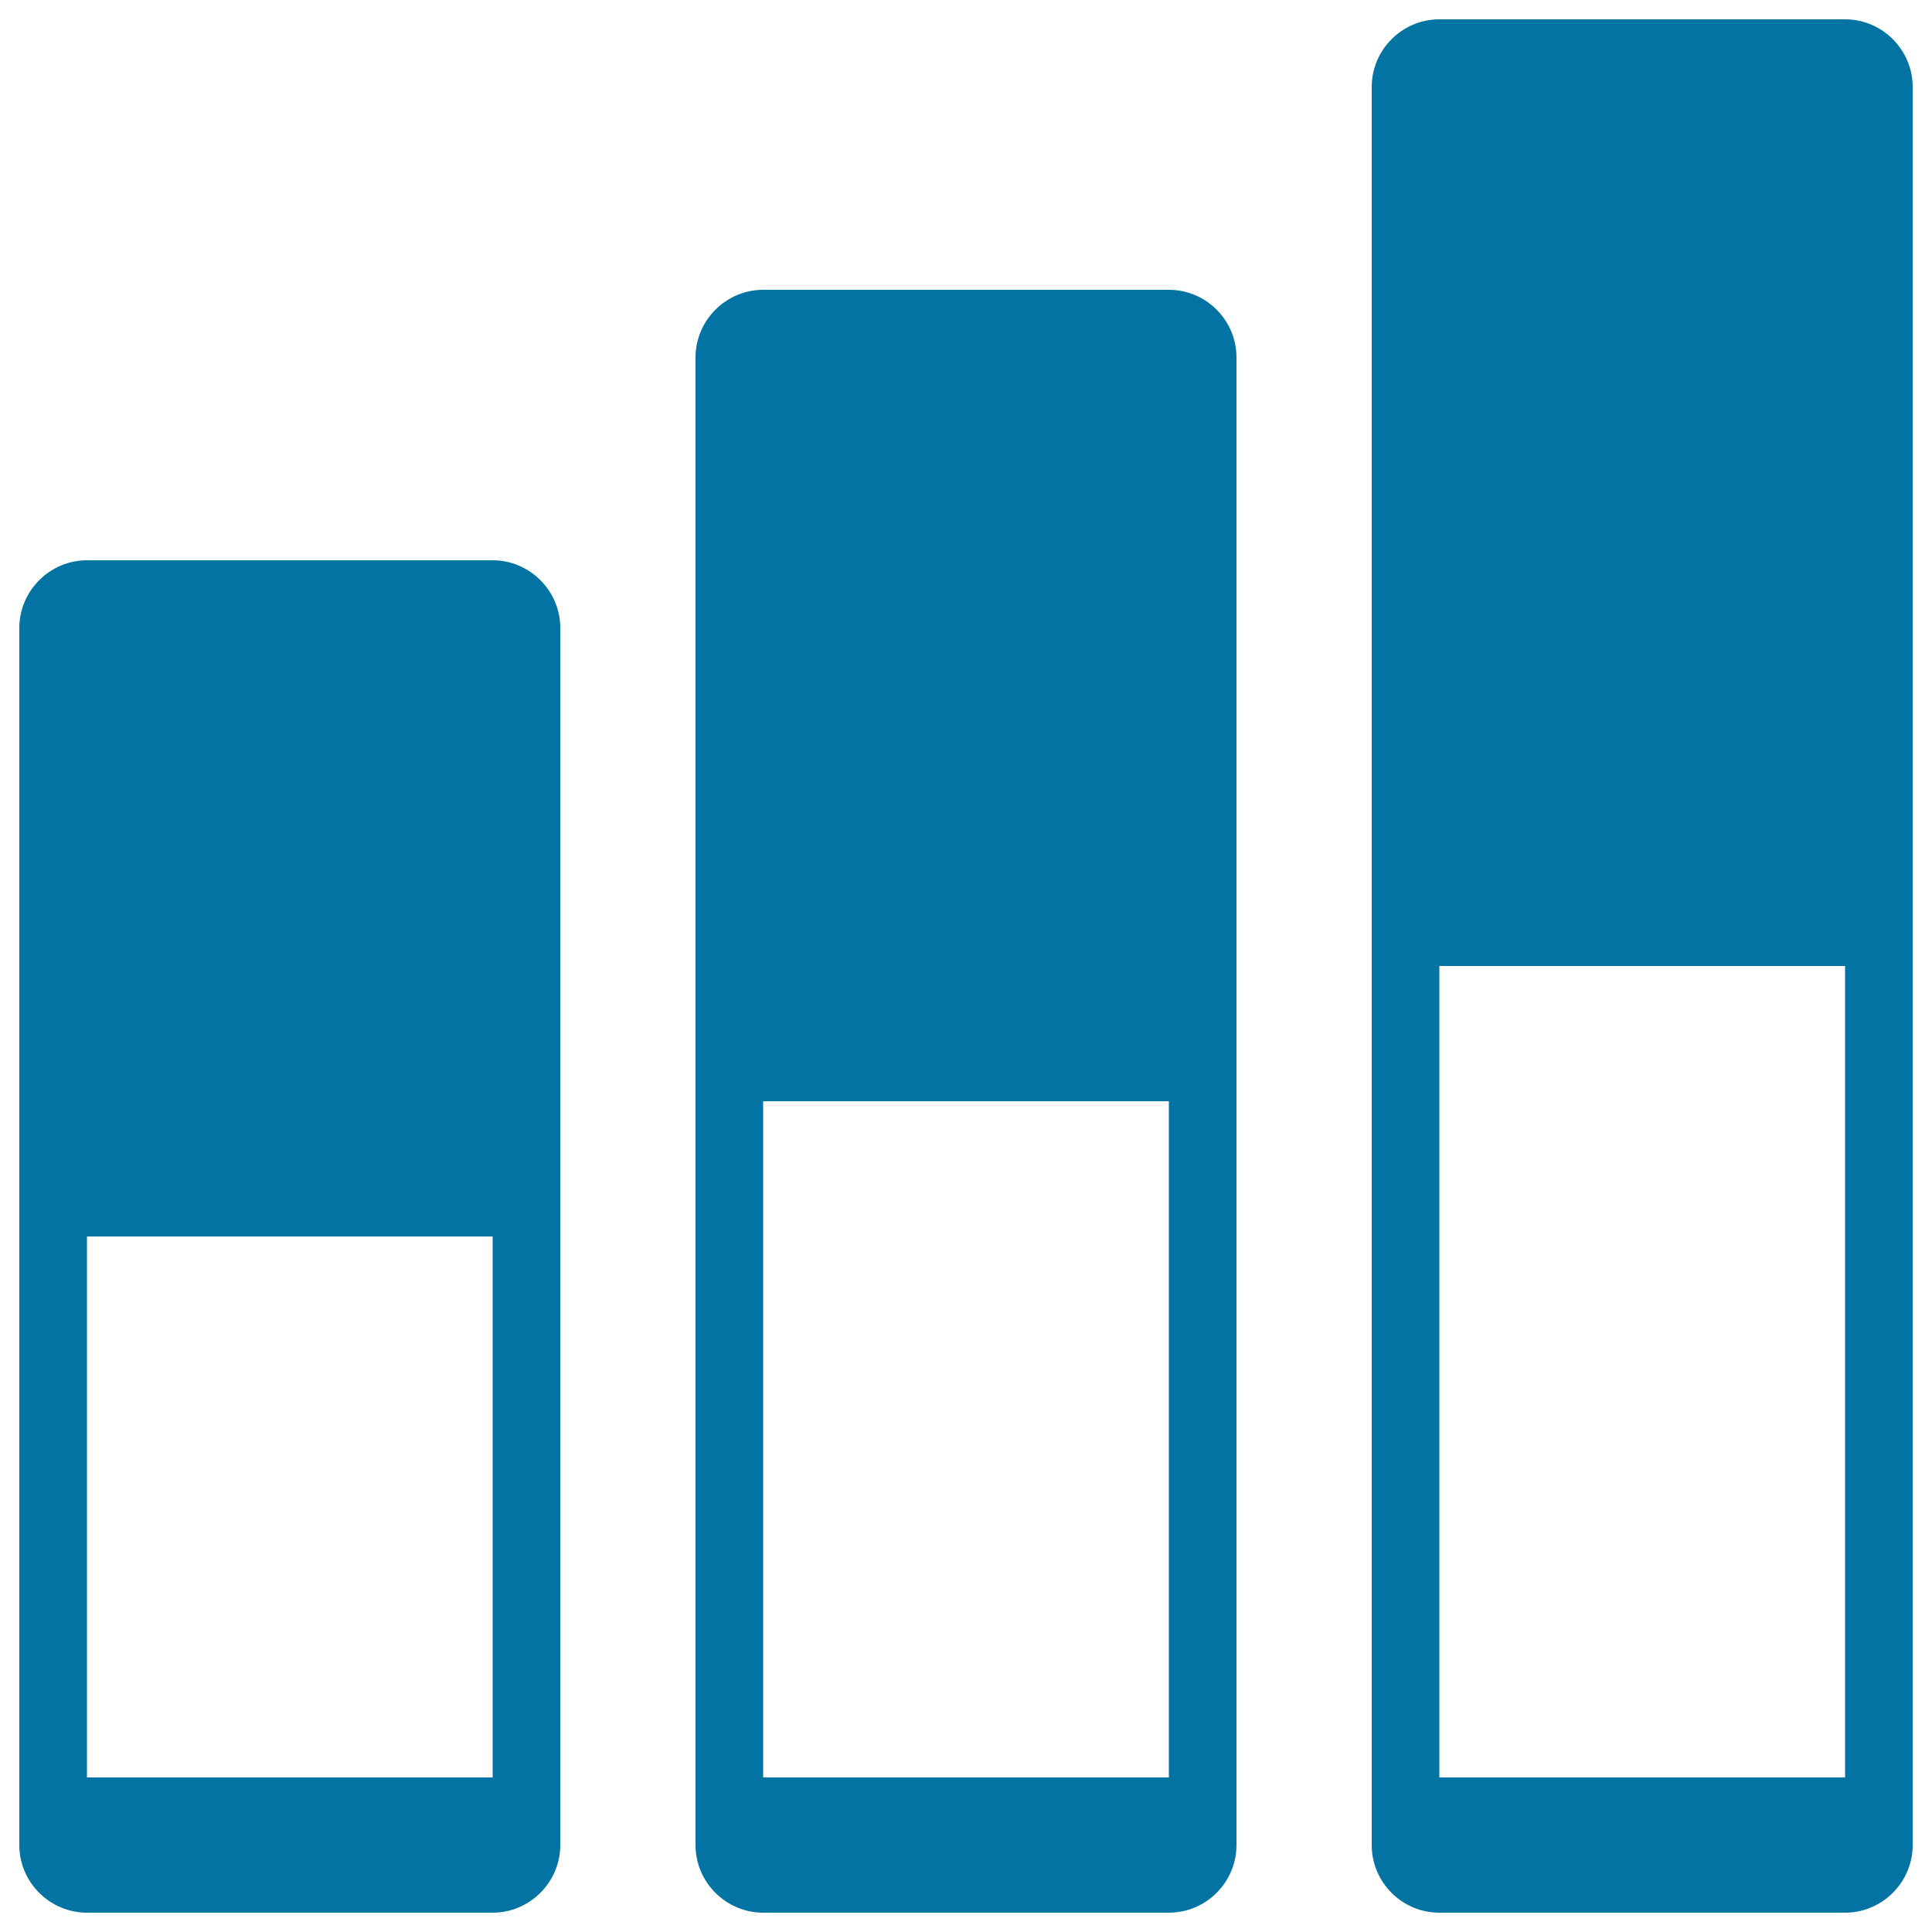
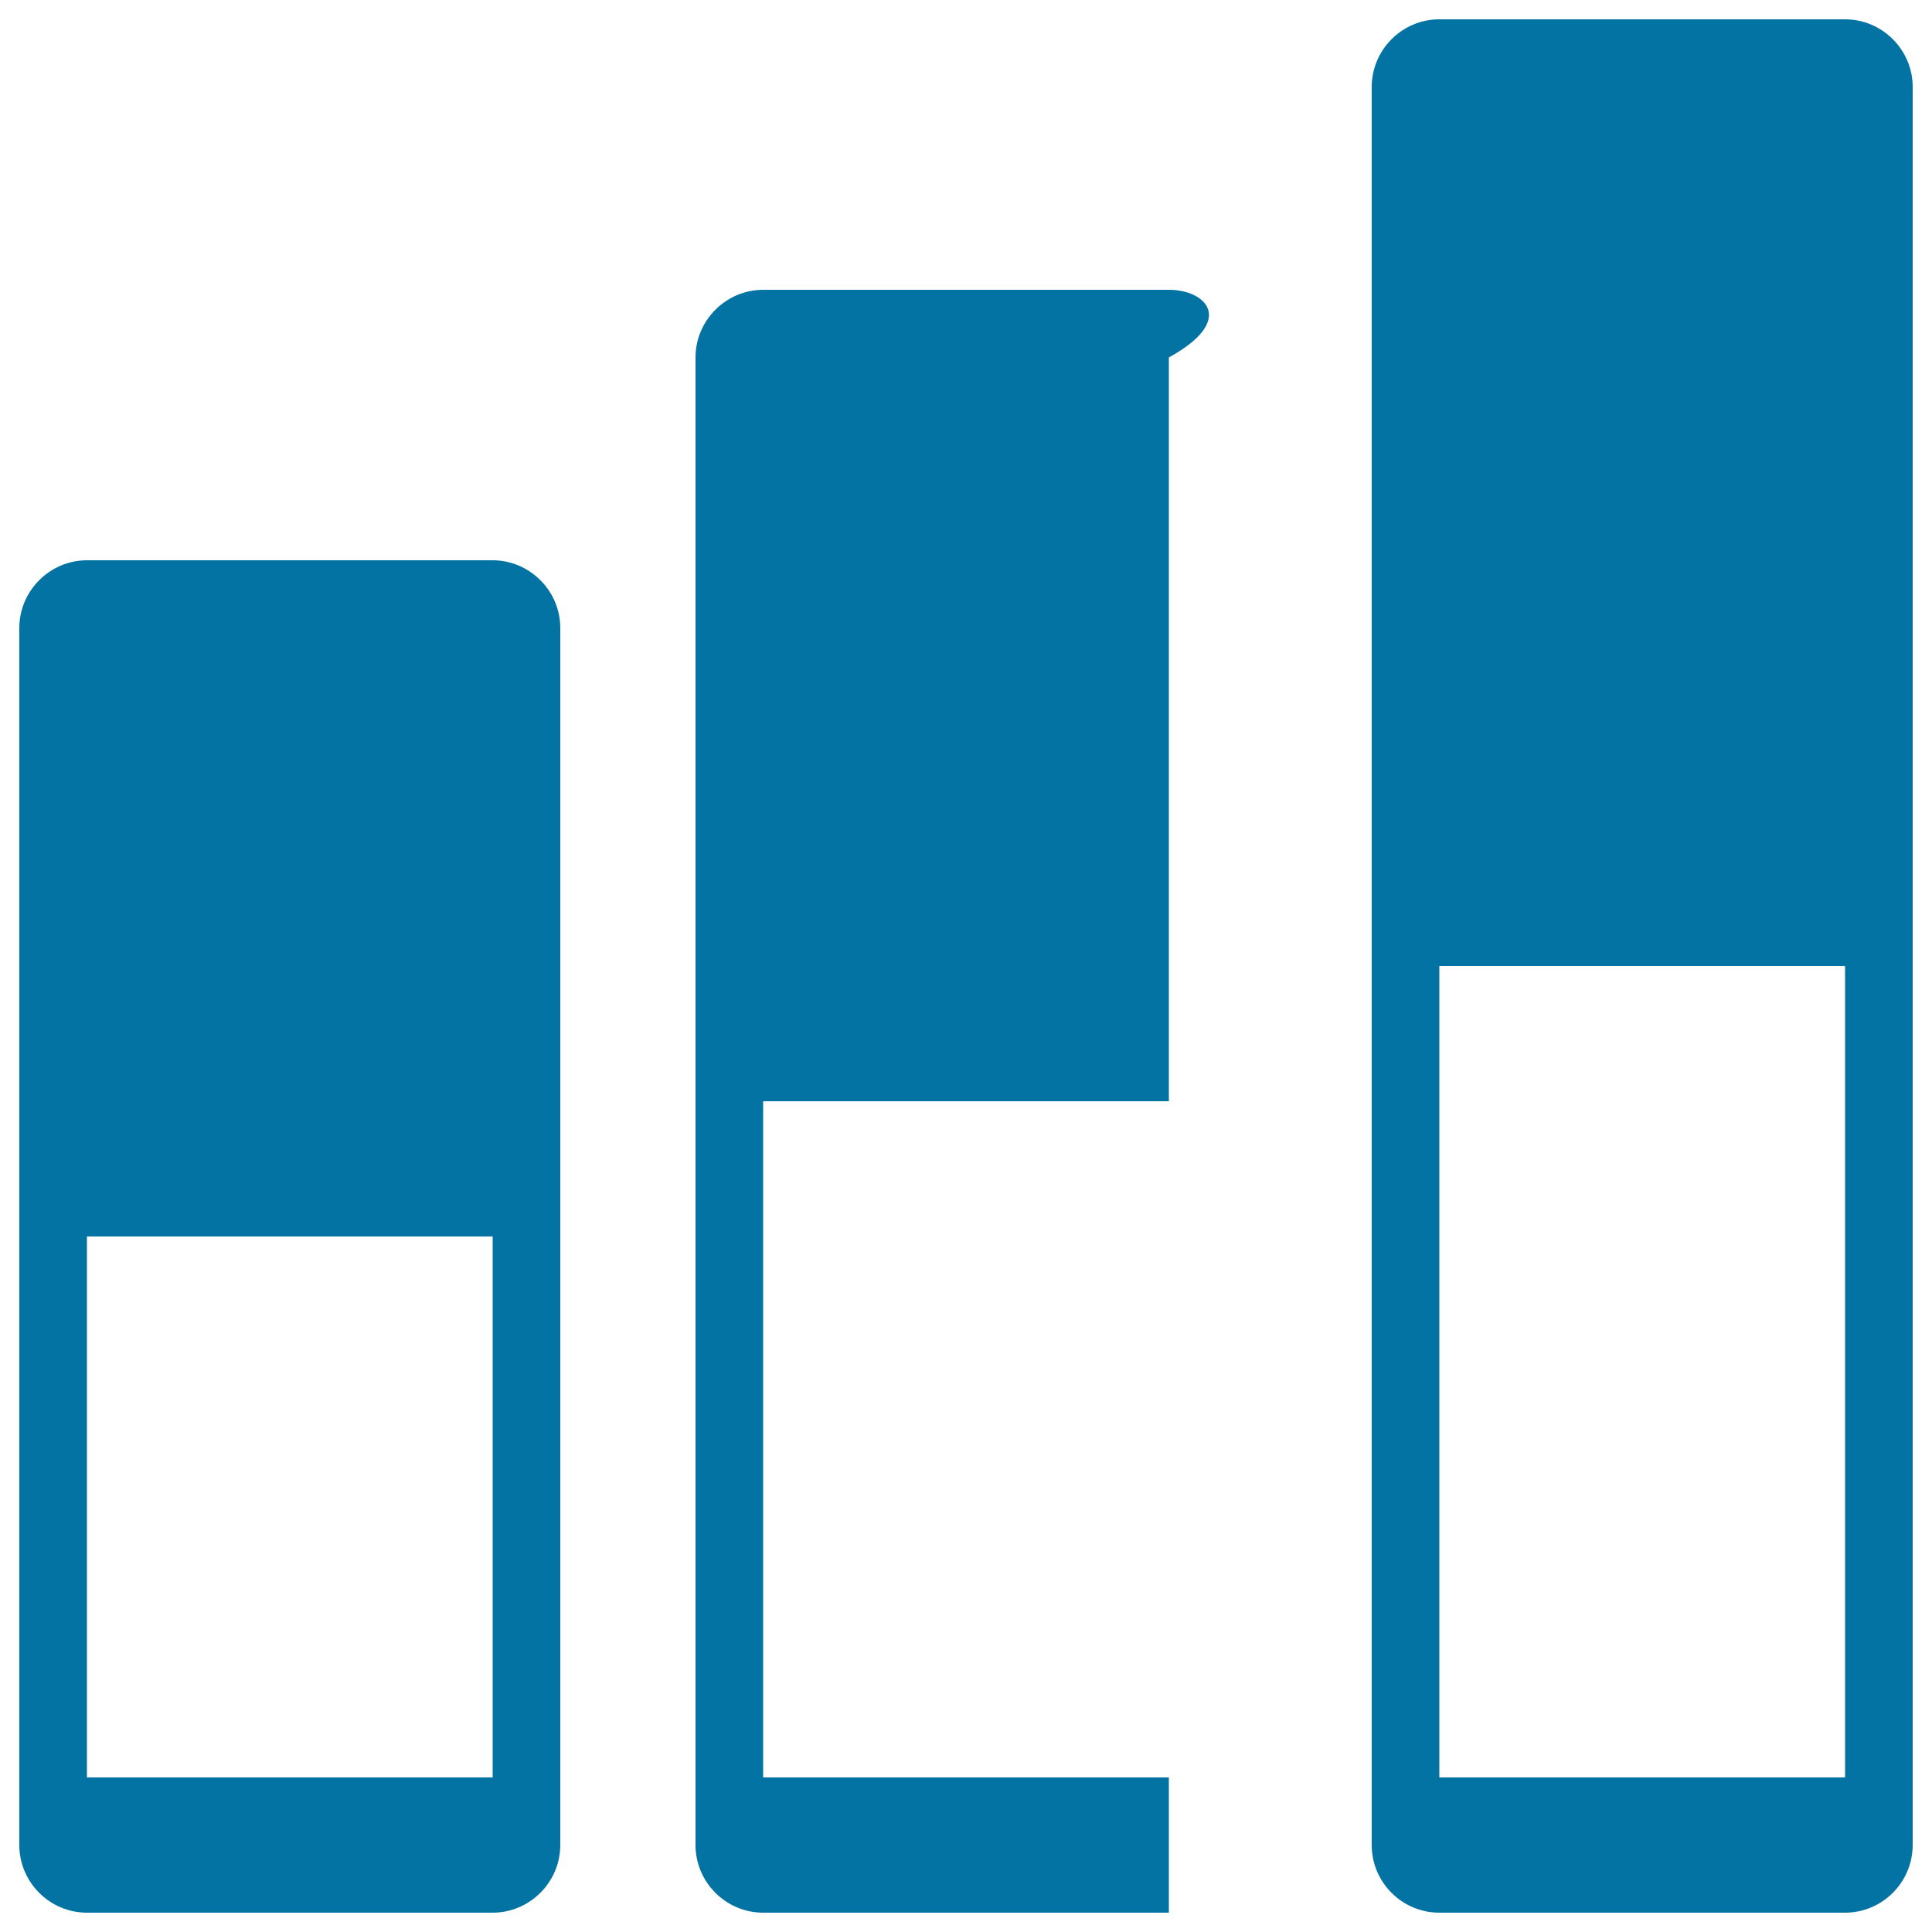
<svg xmlns="http://www.w3.org/2000/svg" viewBox="0 0 1000 1000" style="fill:#0273a2">
  <title>Three Bars SVG icon</title>
  <g>
-     <path d="M255,290H45c-19.2,0-35,15.8-35,35v630c0,19.3,15.8,35,35,35h210c19.2,0,35-15.8,35-35V325C290,305.8,274.2,290,255,290z M255,920H45V640h210V920z M605,150H395c-19.2,0-35,15.8-35,35v770c0,19.3,15.8,35,35,35h210c19.3,0,35-15.8,35-35V185C640,165.8,624.3,150,605,150z M605,920H395V570h210V920z M955,10H745c-19.3,0-35,15.8-35,35v910c0,19.3,15.7,35,35,35h210c19.3,0,35-15.8,35-35V45C990,25.8,974.3,10,955,10z M955,920H745V500h210V920z" />
+     <path d="M255,290H45c-19.2,0-35,15.8-35,35v630c0,19.3,15.8,35,35,35h210c19.2,0,35-15.8,35-35V325C290,305.8,274.2,290,255,290z M255,920H45V640h210V920z M605,150H395c-19.2,0-35,15.8-35,35v770c0,19.3,15.8,35,35,35h210V185C640,165.8,624.3,150,605,150z M605,920H395V570h210V920z M955,10H745c-19.3,0-35,15.8-35,35v910c0,19.3,15.7,35,35,35h210c19.3,0,35-15.8,35-35V45C990,25.8,974.3,10,955,10z M955,920H745V500h210V920z" />
  </g>
</svg>